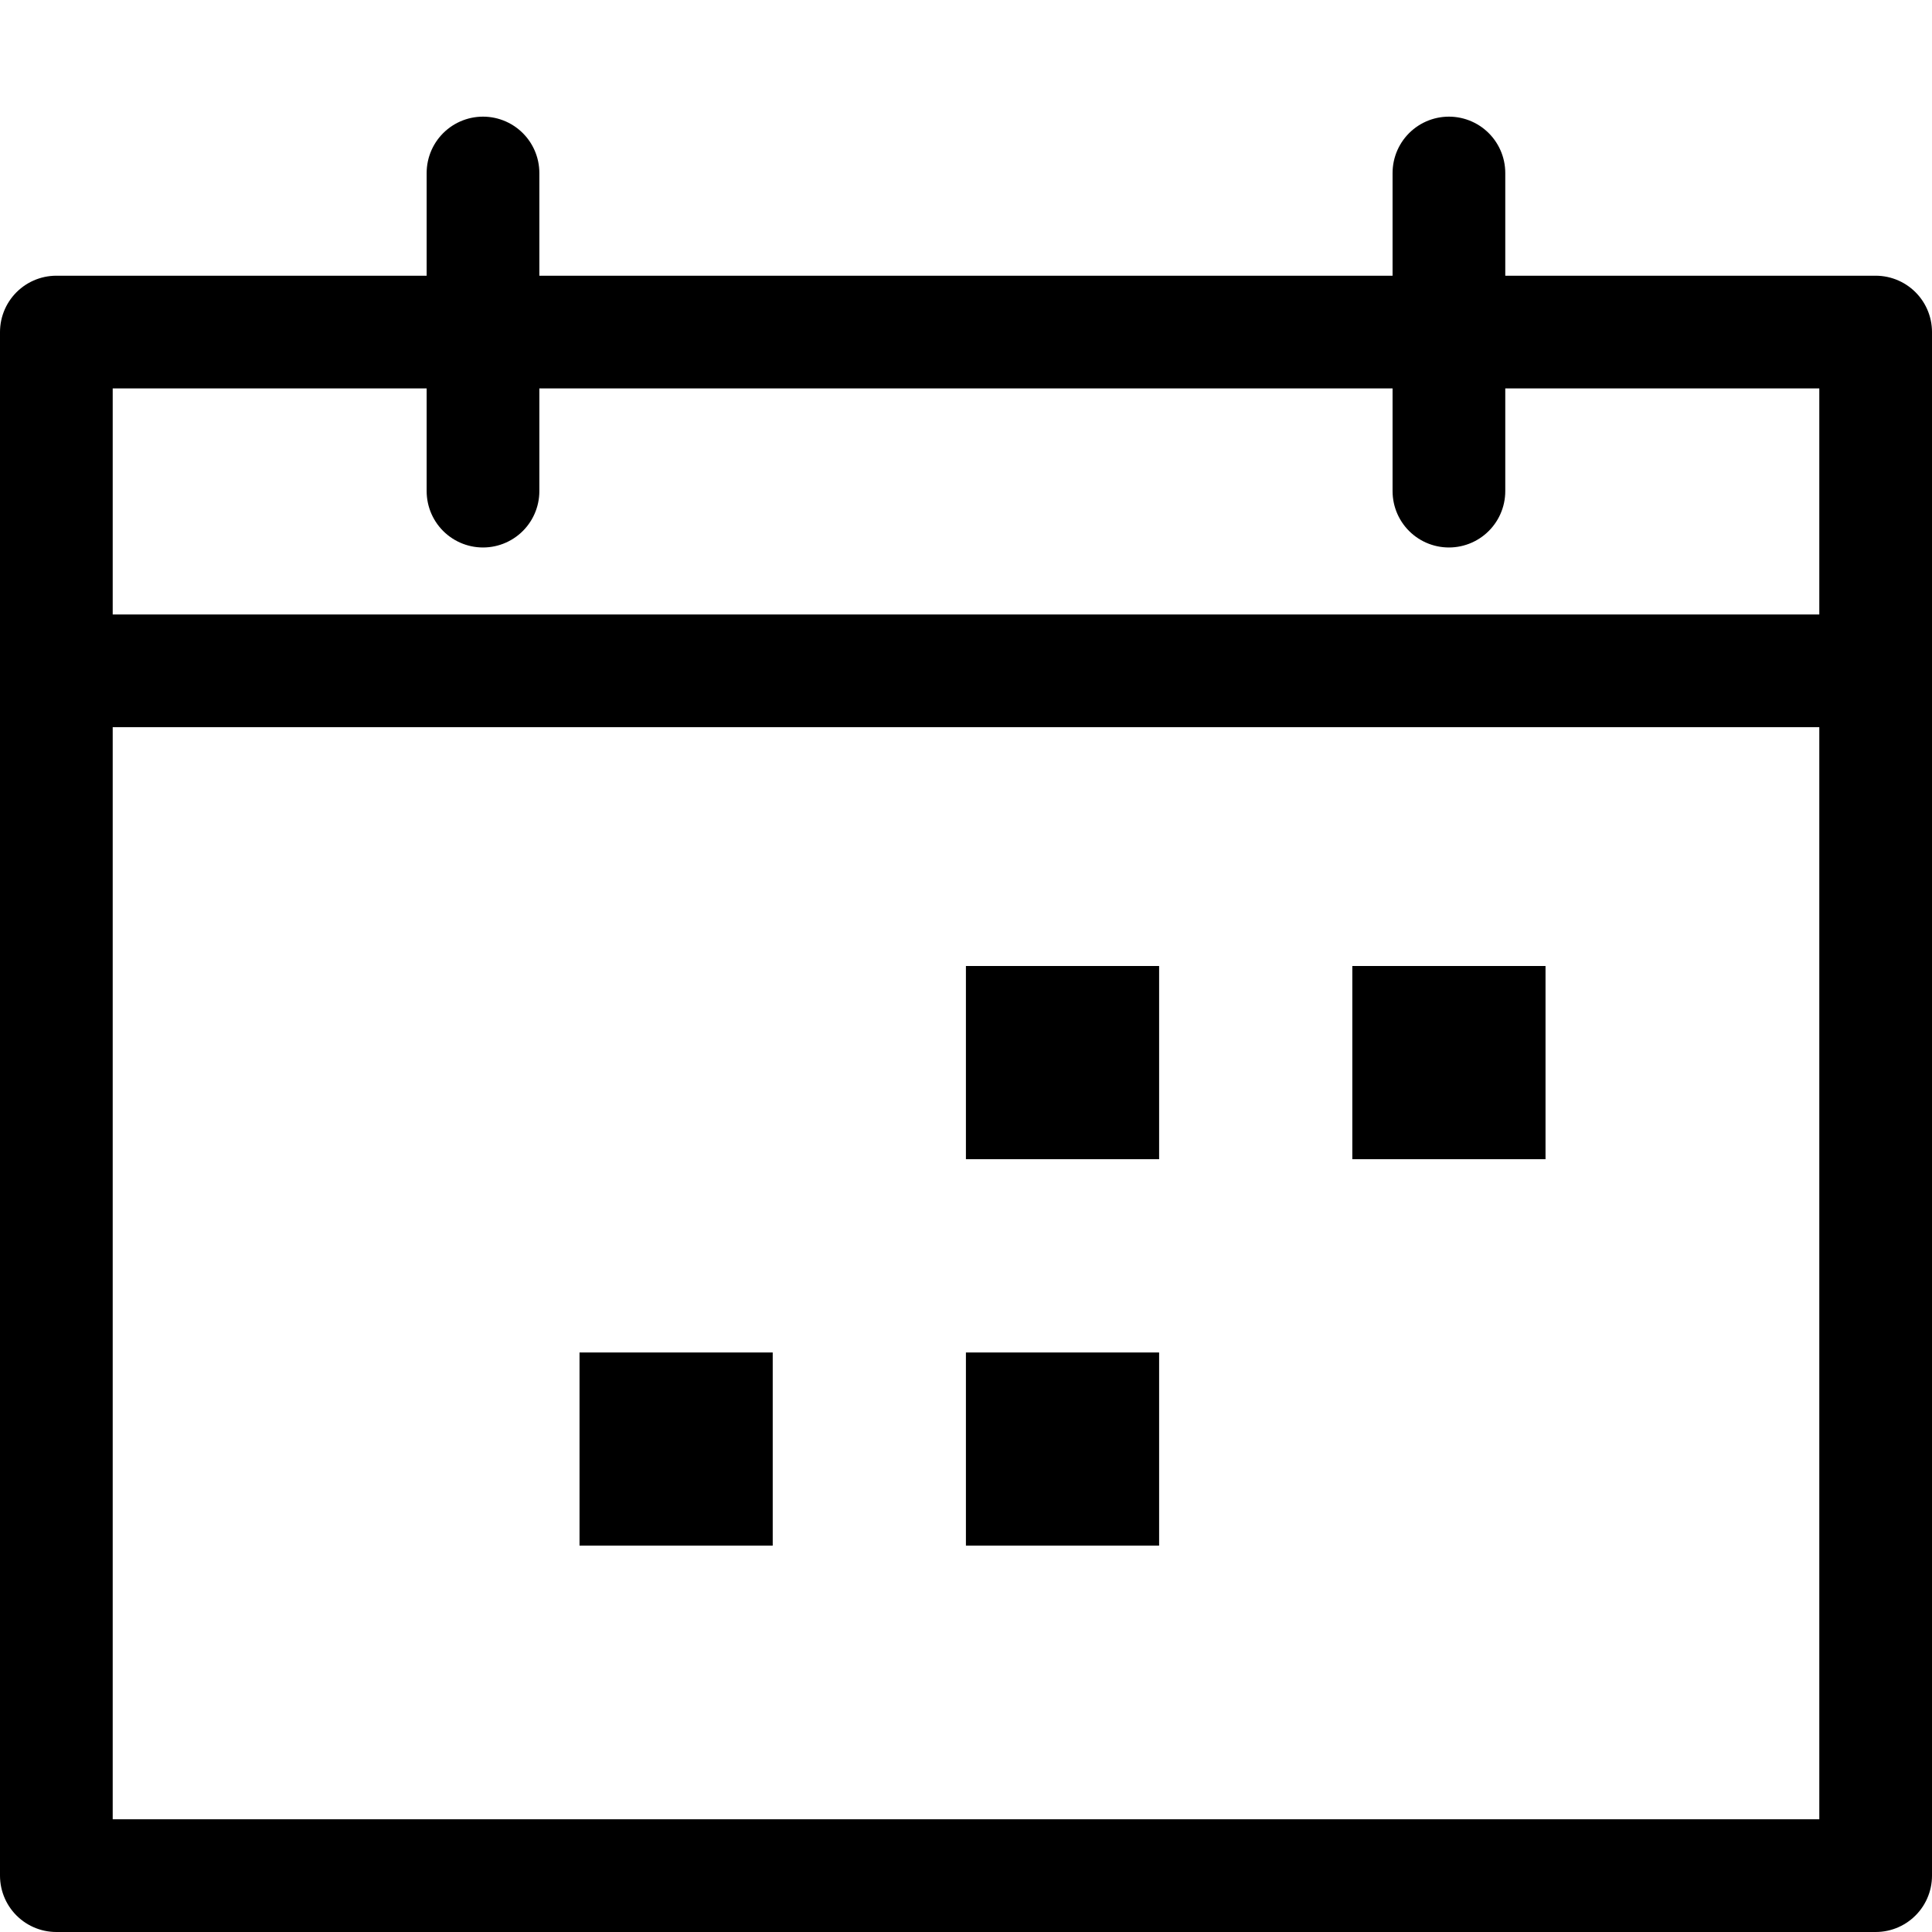
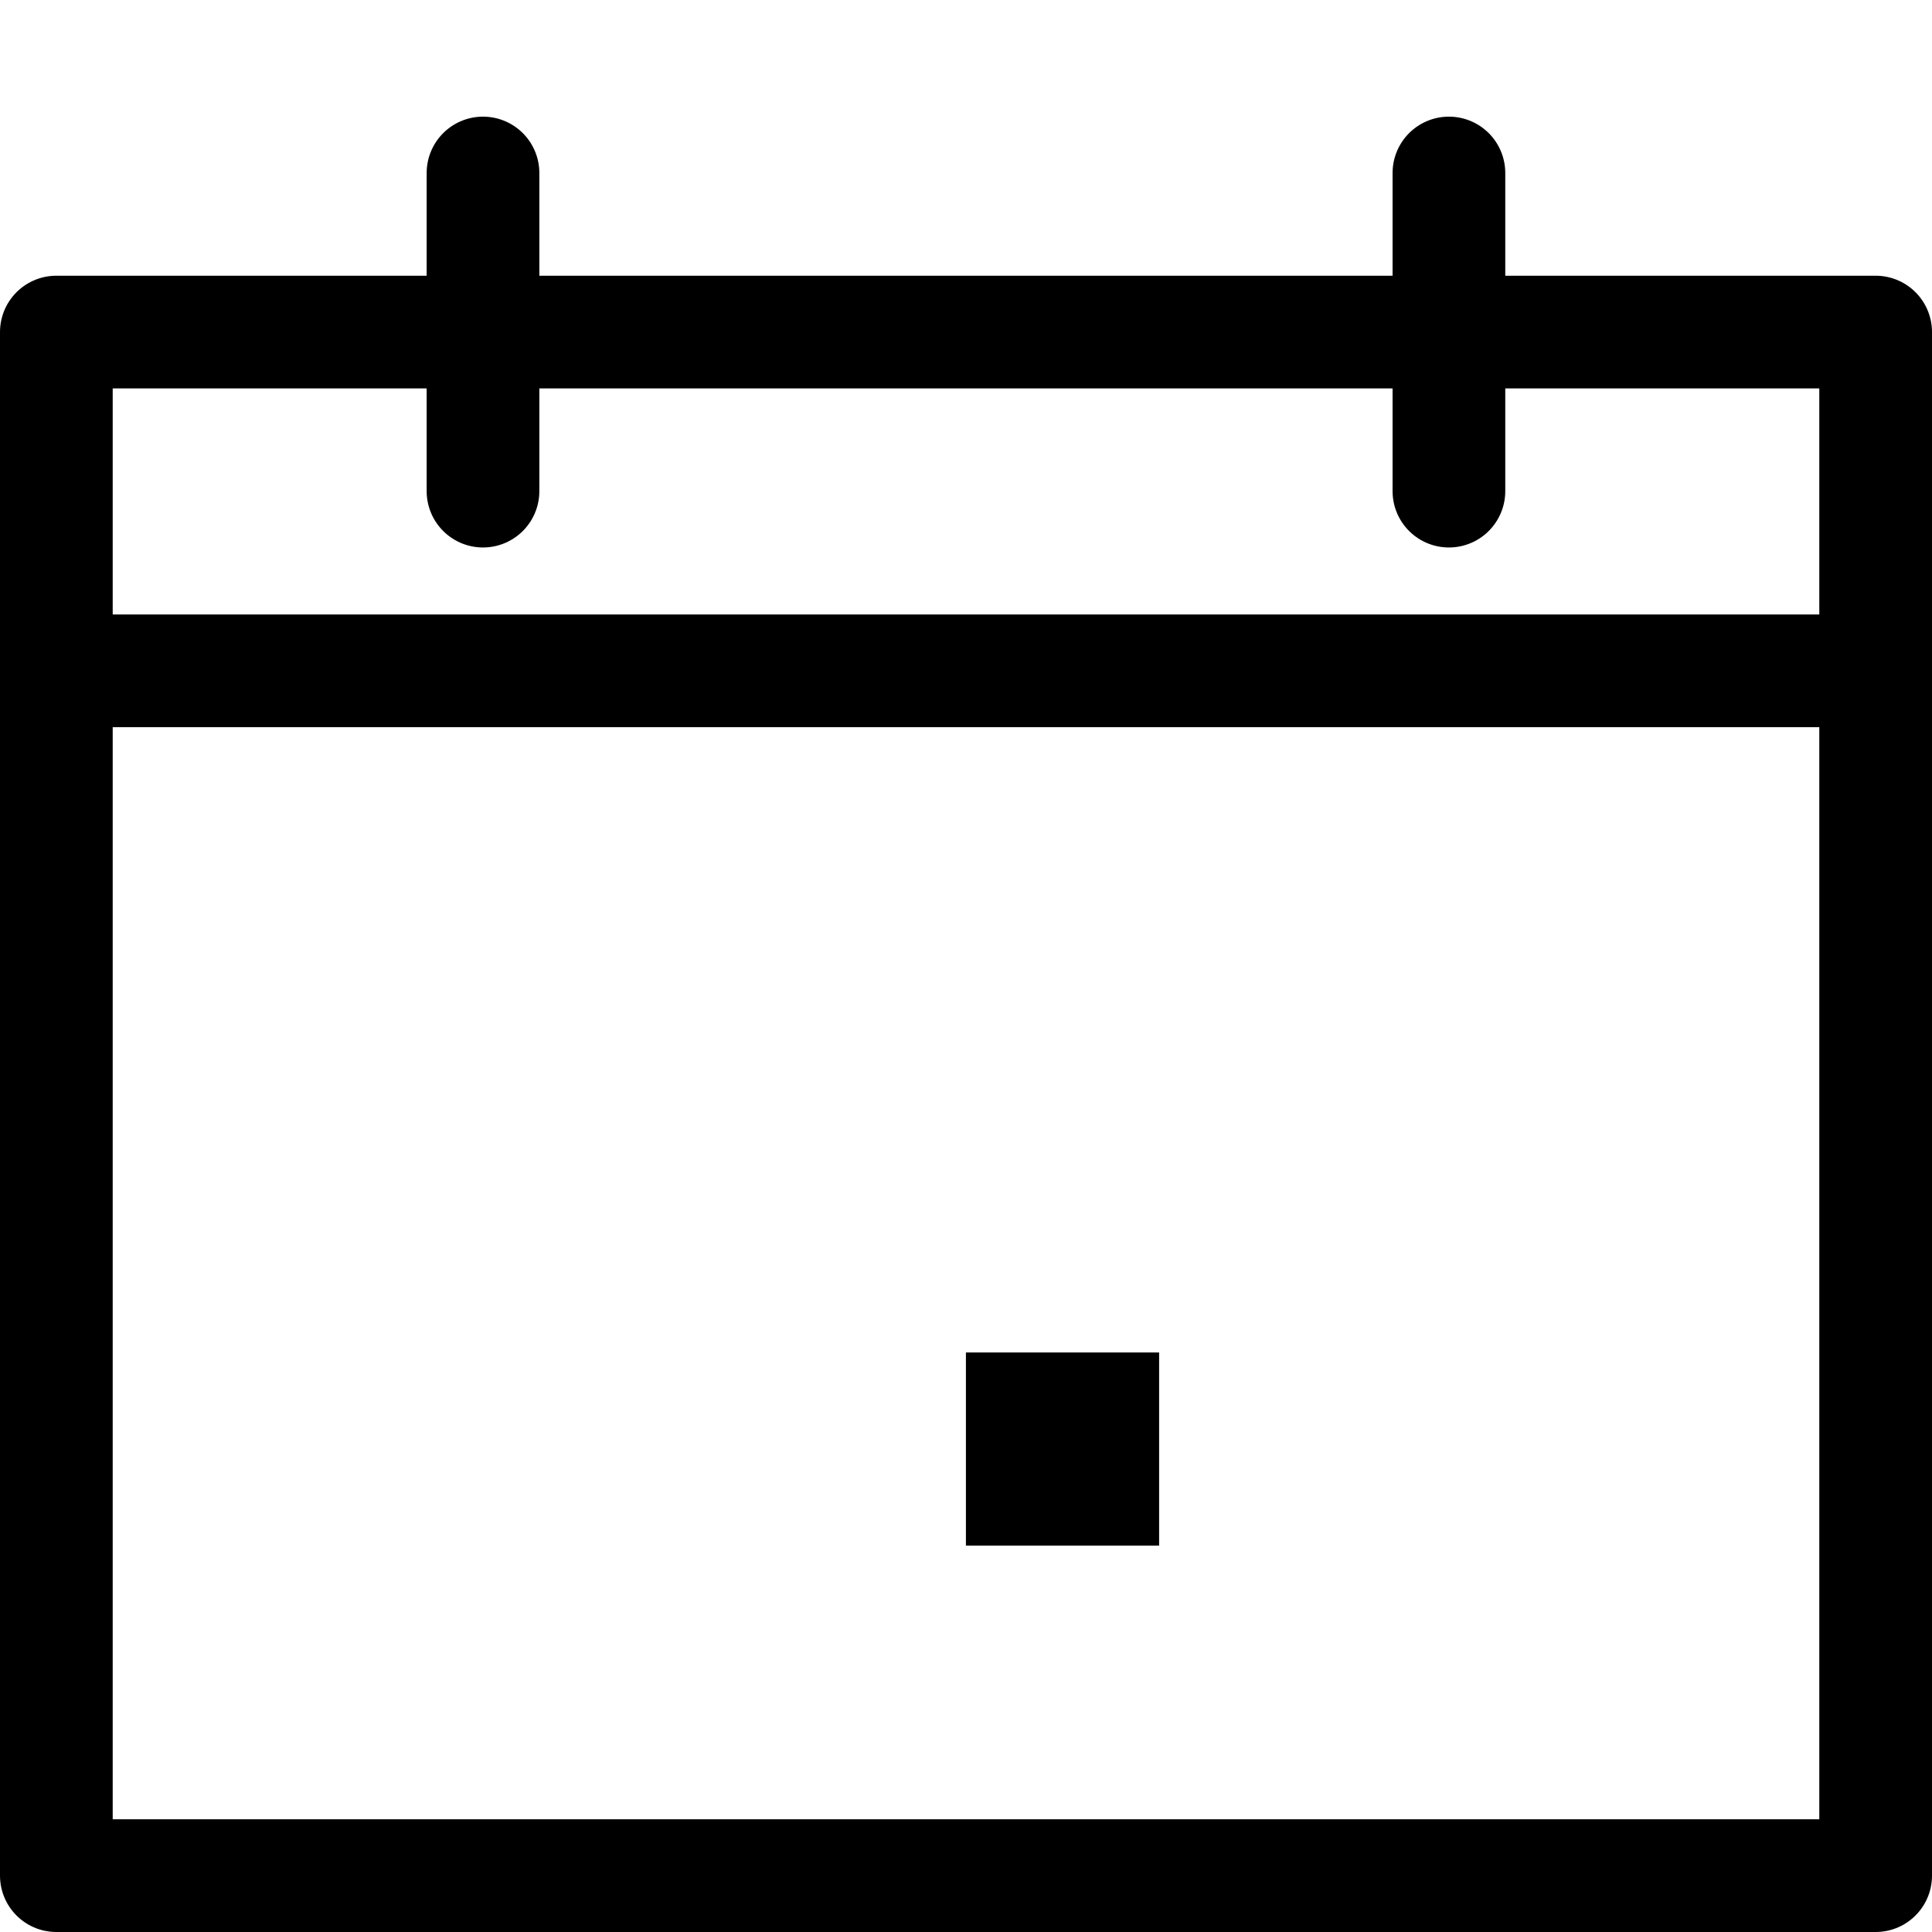
<svg xmlns="http://www.w3.org/2000/svg" version="1.1" id="Layer_1" x="0px" y="0px" width="24px" height="24px" viewBox="0 0 24 24" enable-background="new 0 0 24 24" xml:space="preserve">
  <rect x="0.7" y="4.125" fill="none" stroke="#000000" stroke-width="1.4" stroke-linecap="round" stroke-linejoin="round" stroke-miterlimit="10" width="22.6" height="19.175" />
  <line fill="none" stroke="#000000" stroke-width="1.4" stroke-linecap="round" stroke-linejoin="round" stroke-miterlimit="10" x1="6" y1="2.149" x2="6" y2="6.101" />
  <line fill="none" stroke="#000000" stroke-width="1.4" stroke-linecap="round" stroke-linejoin="round" stroke-miterlimit="10" x1="17.999" y1="2.149" x2="17.999" y2="6.101" />
  <line fill="none" stroke="#000000" stroke-width="1.4" stroke-linecap="round" stroke-linejoin="round" stroke-miterlimit="10" x1="0.721" y1="8.333" x2="23.32" y2="8.333" />
  <g>
-     <rect x="16.799" y="12" width="2.4" height="2.4" />
-     <rect x="11.999" y="12" width="2.4" height="2.4" />
-   </g>
+     </g>
  <g>
    <rect x="11.999" y="16.801" width="2.4" height="2.399" />
-     <rect x="7.199" y="16.801" width="2.4" height="2.399" />
  </g>
</svg>